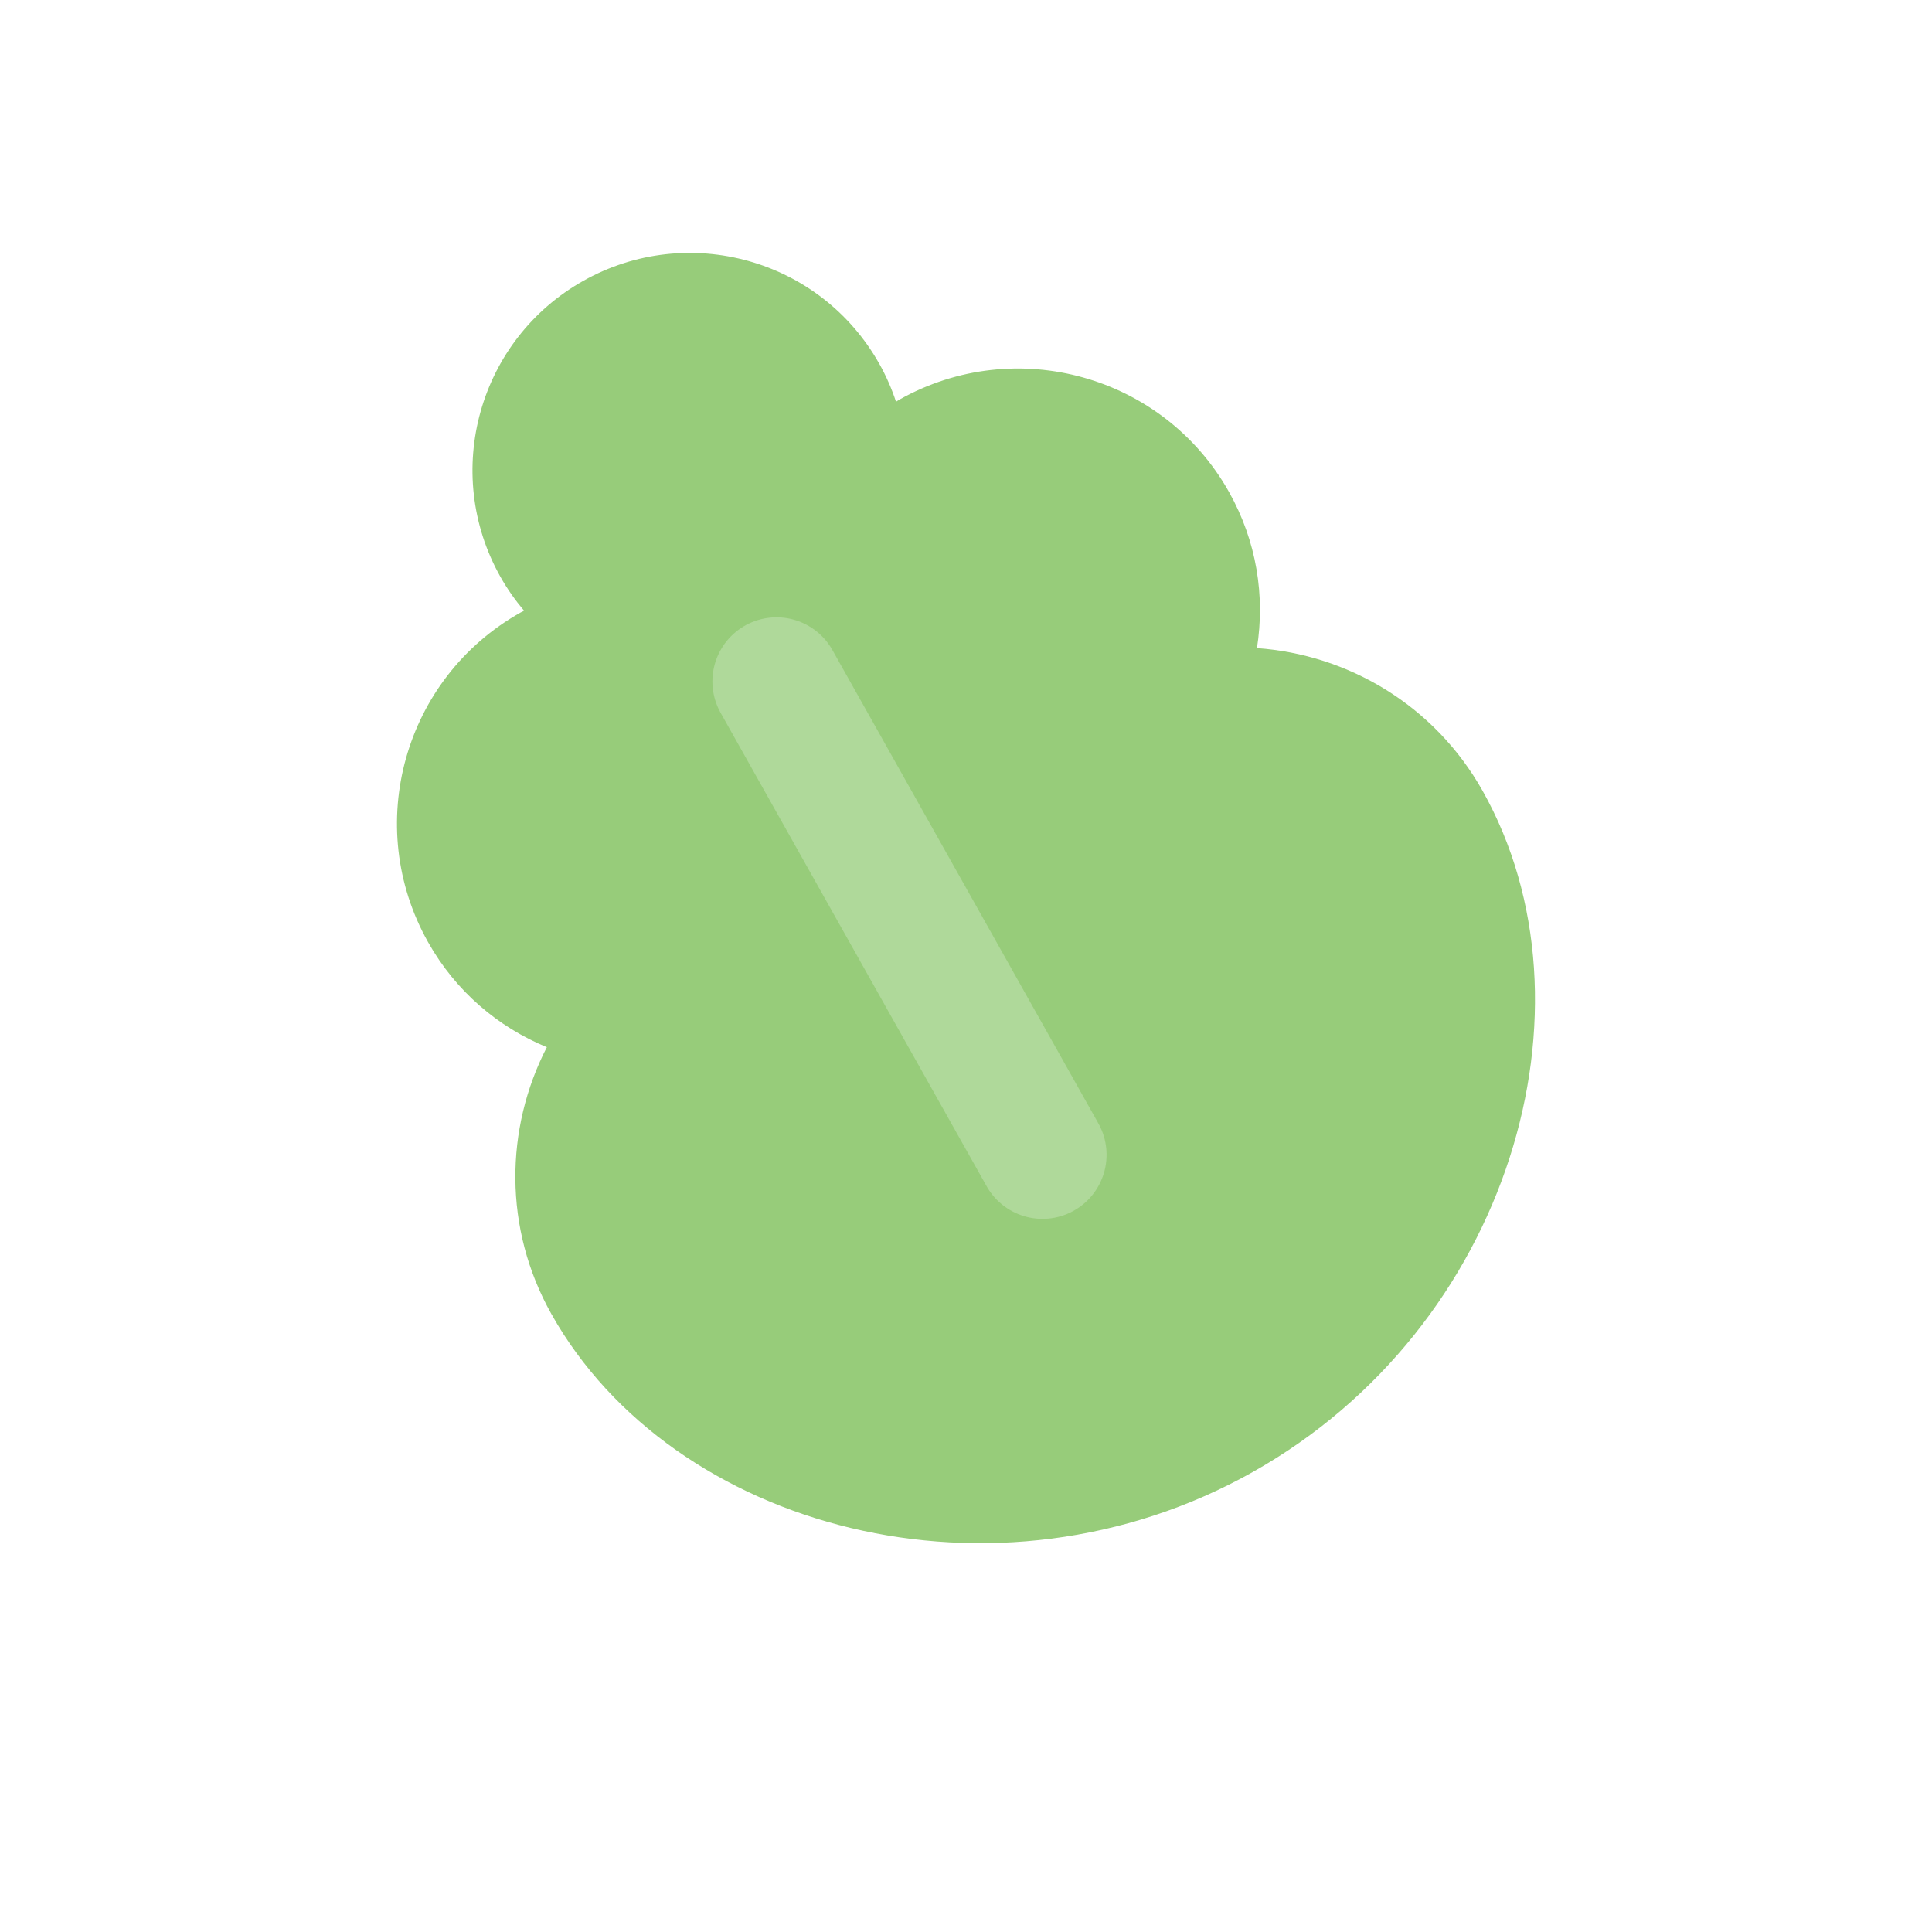
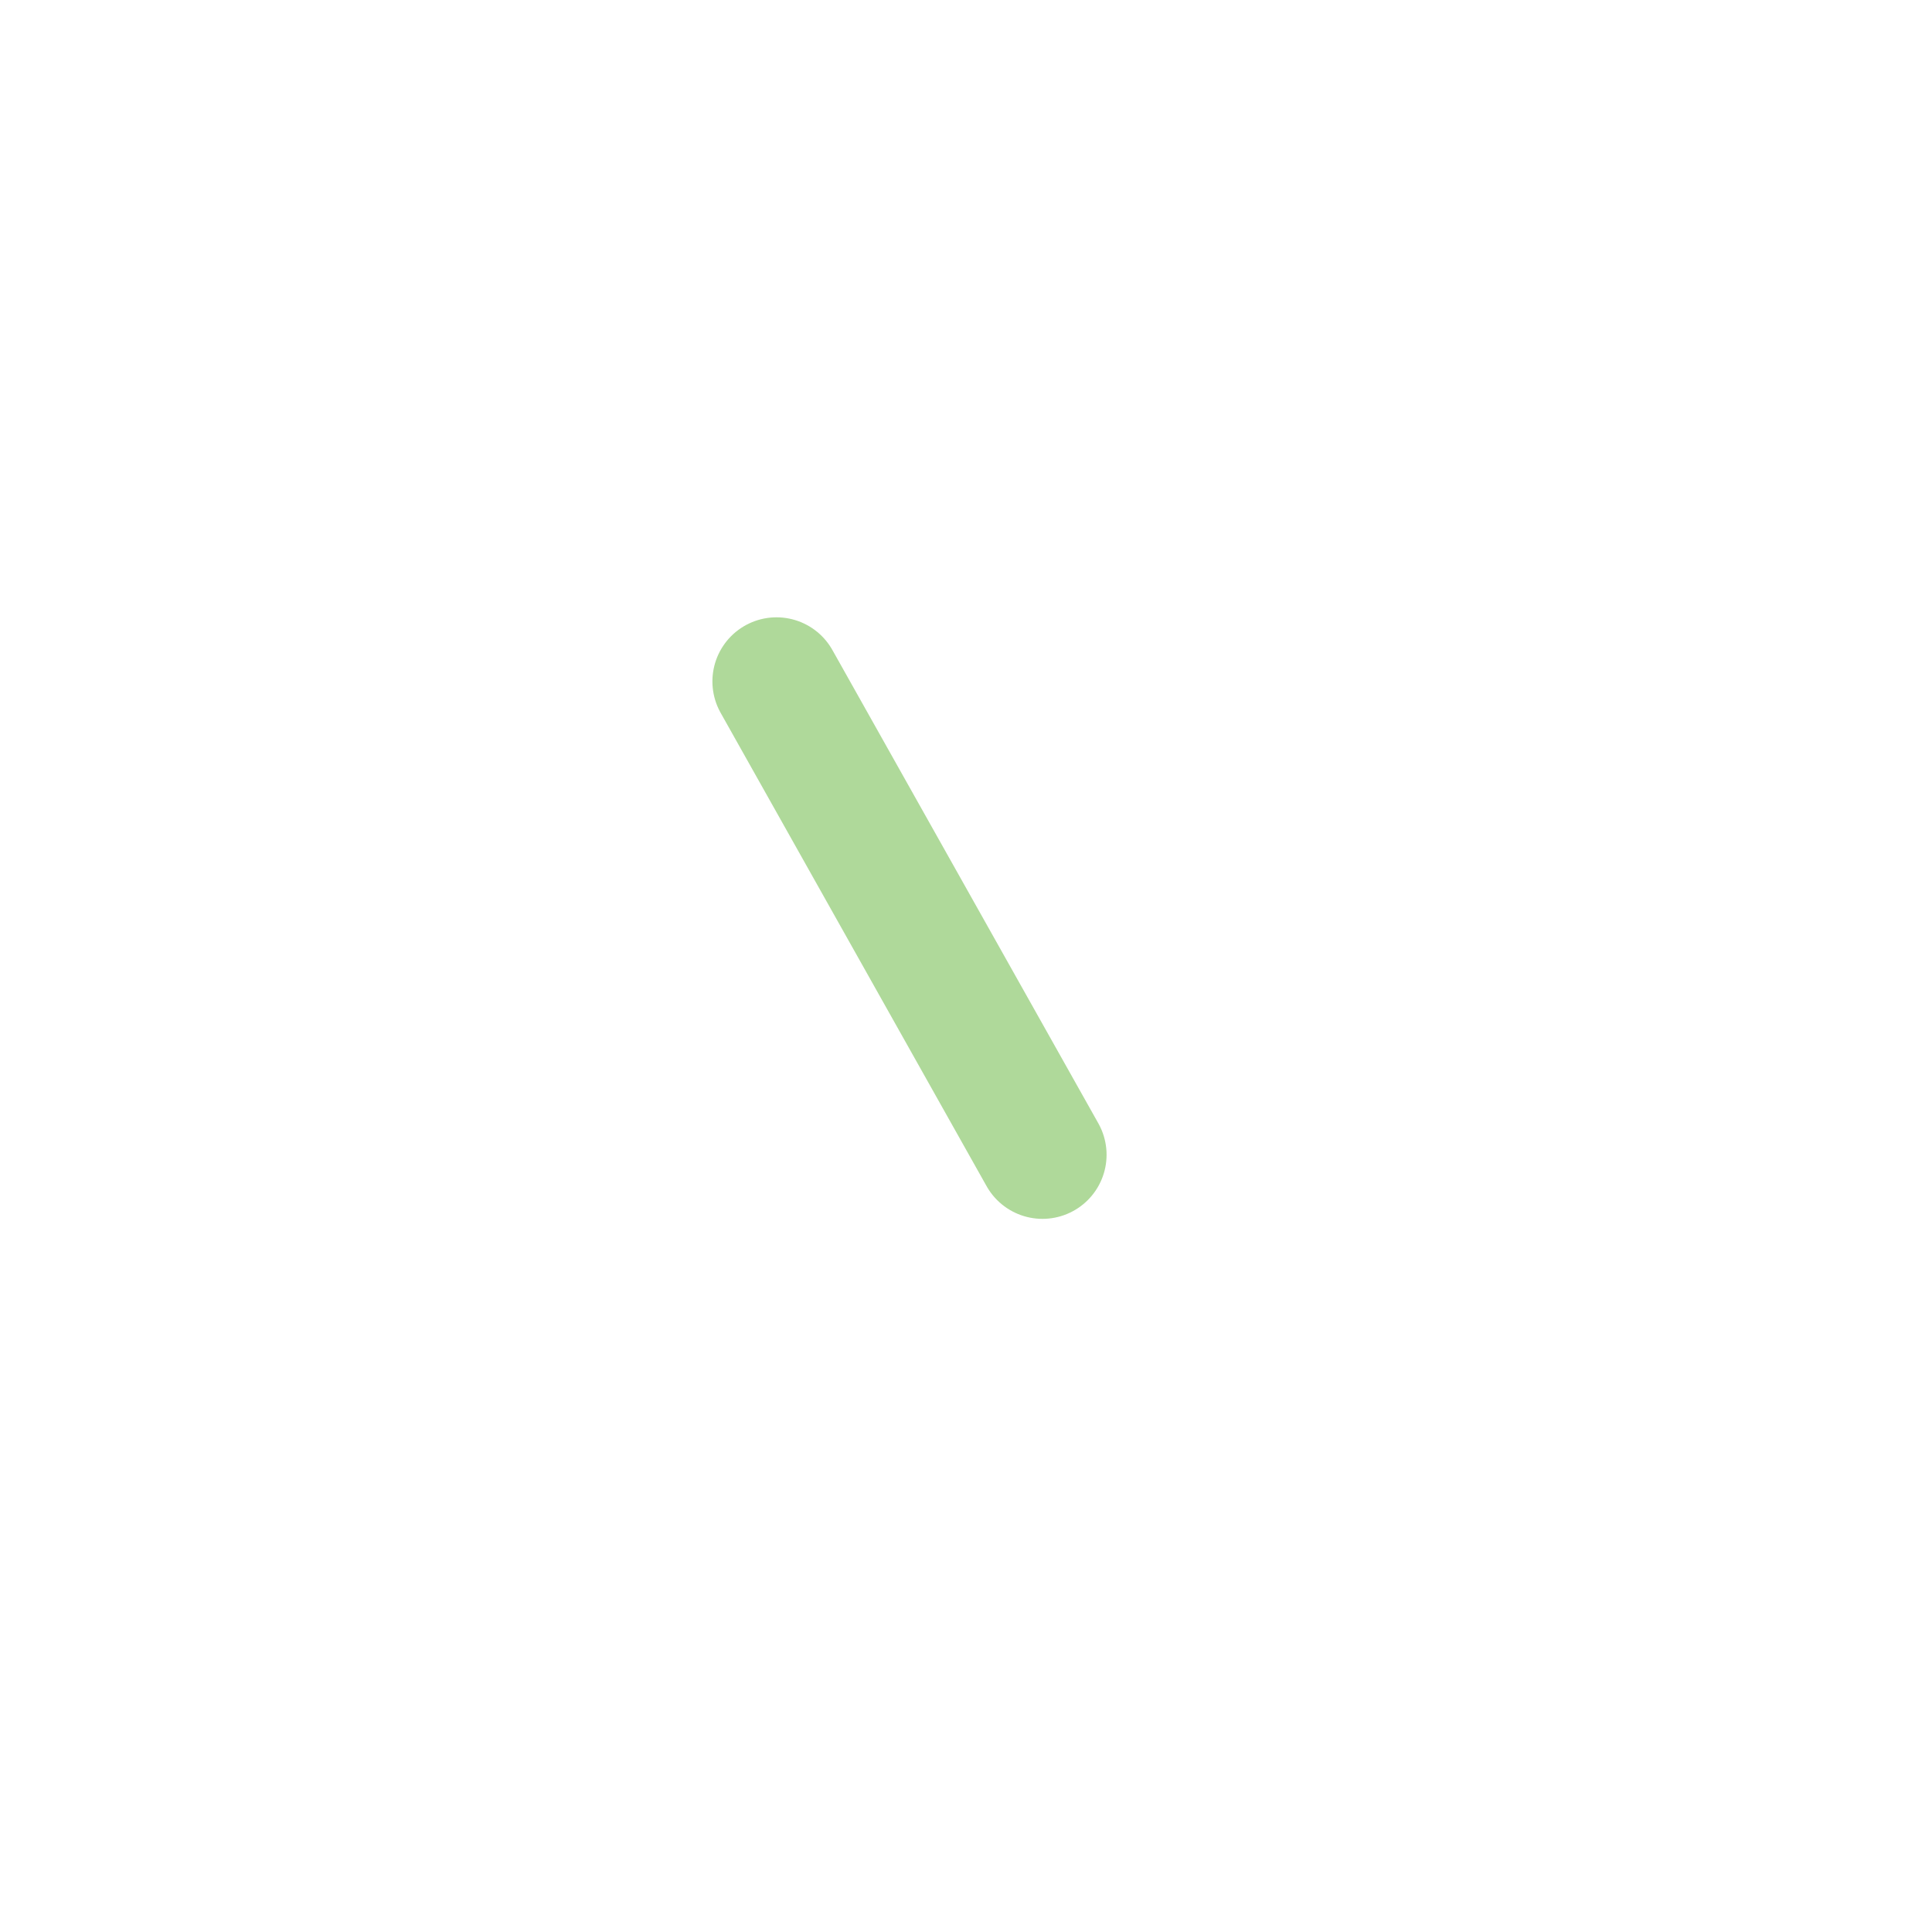
<svg xmlns="http://www.w3.org/2000/svg" version="1.1" id="圖層_1" x="0px" y="0px" width="50px" height="50px" viewBox="0 0 50 50" enable-background="new 0 0 50 50" xml:space="preserve">
  <g>
-     <path fill="#97CC7A" d="M38.37,20.467c-1.246-2.217-3.479-3.527-5.84-3.694c0.212-1.343-0.005-2.763-0.723-4.04   c-1.695-3.016-5.514-4.086-8.529-2.392c-0.031,0.017-0.059,0.038-0.089,0.056c-0.111-0.334-0.253-0.664-0.433-0.982   c-1.521-2.708-4.95-3.669-7.658-2.148l0,0l0,0l0,0l0,0c-2.709,1.522-3.67,4.951-2.148,7.66c0.179,0.318,0.387,0.611,0.614,0.88   c-0.031,0.017-0.063,0.028-0.094,0.046c-3.016,1.695-4.087,5.514-2.392,8.529c0.717,1.277,1.817,2.201,3.074,2.719   c-1.084,2.104-1.127,4.691,0.119,6.908c3.133,5.575,11.496,7.826,18.15,4.087l0,0l0,0l0,0l0,0   C39.077,34.355,41.503,26.041,38.37,20.467z" />
    <line fill="none" stroke="#AFD99A" stroke-width="3.318" stroke-linecap="round" stroke-linejoin="round" stroke-miterlimit="10" x1="20.096" y1="17.635" x2="26.979" y2="29.885" />
  </g>
</svg>